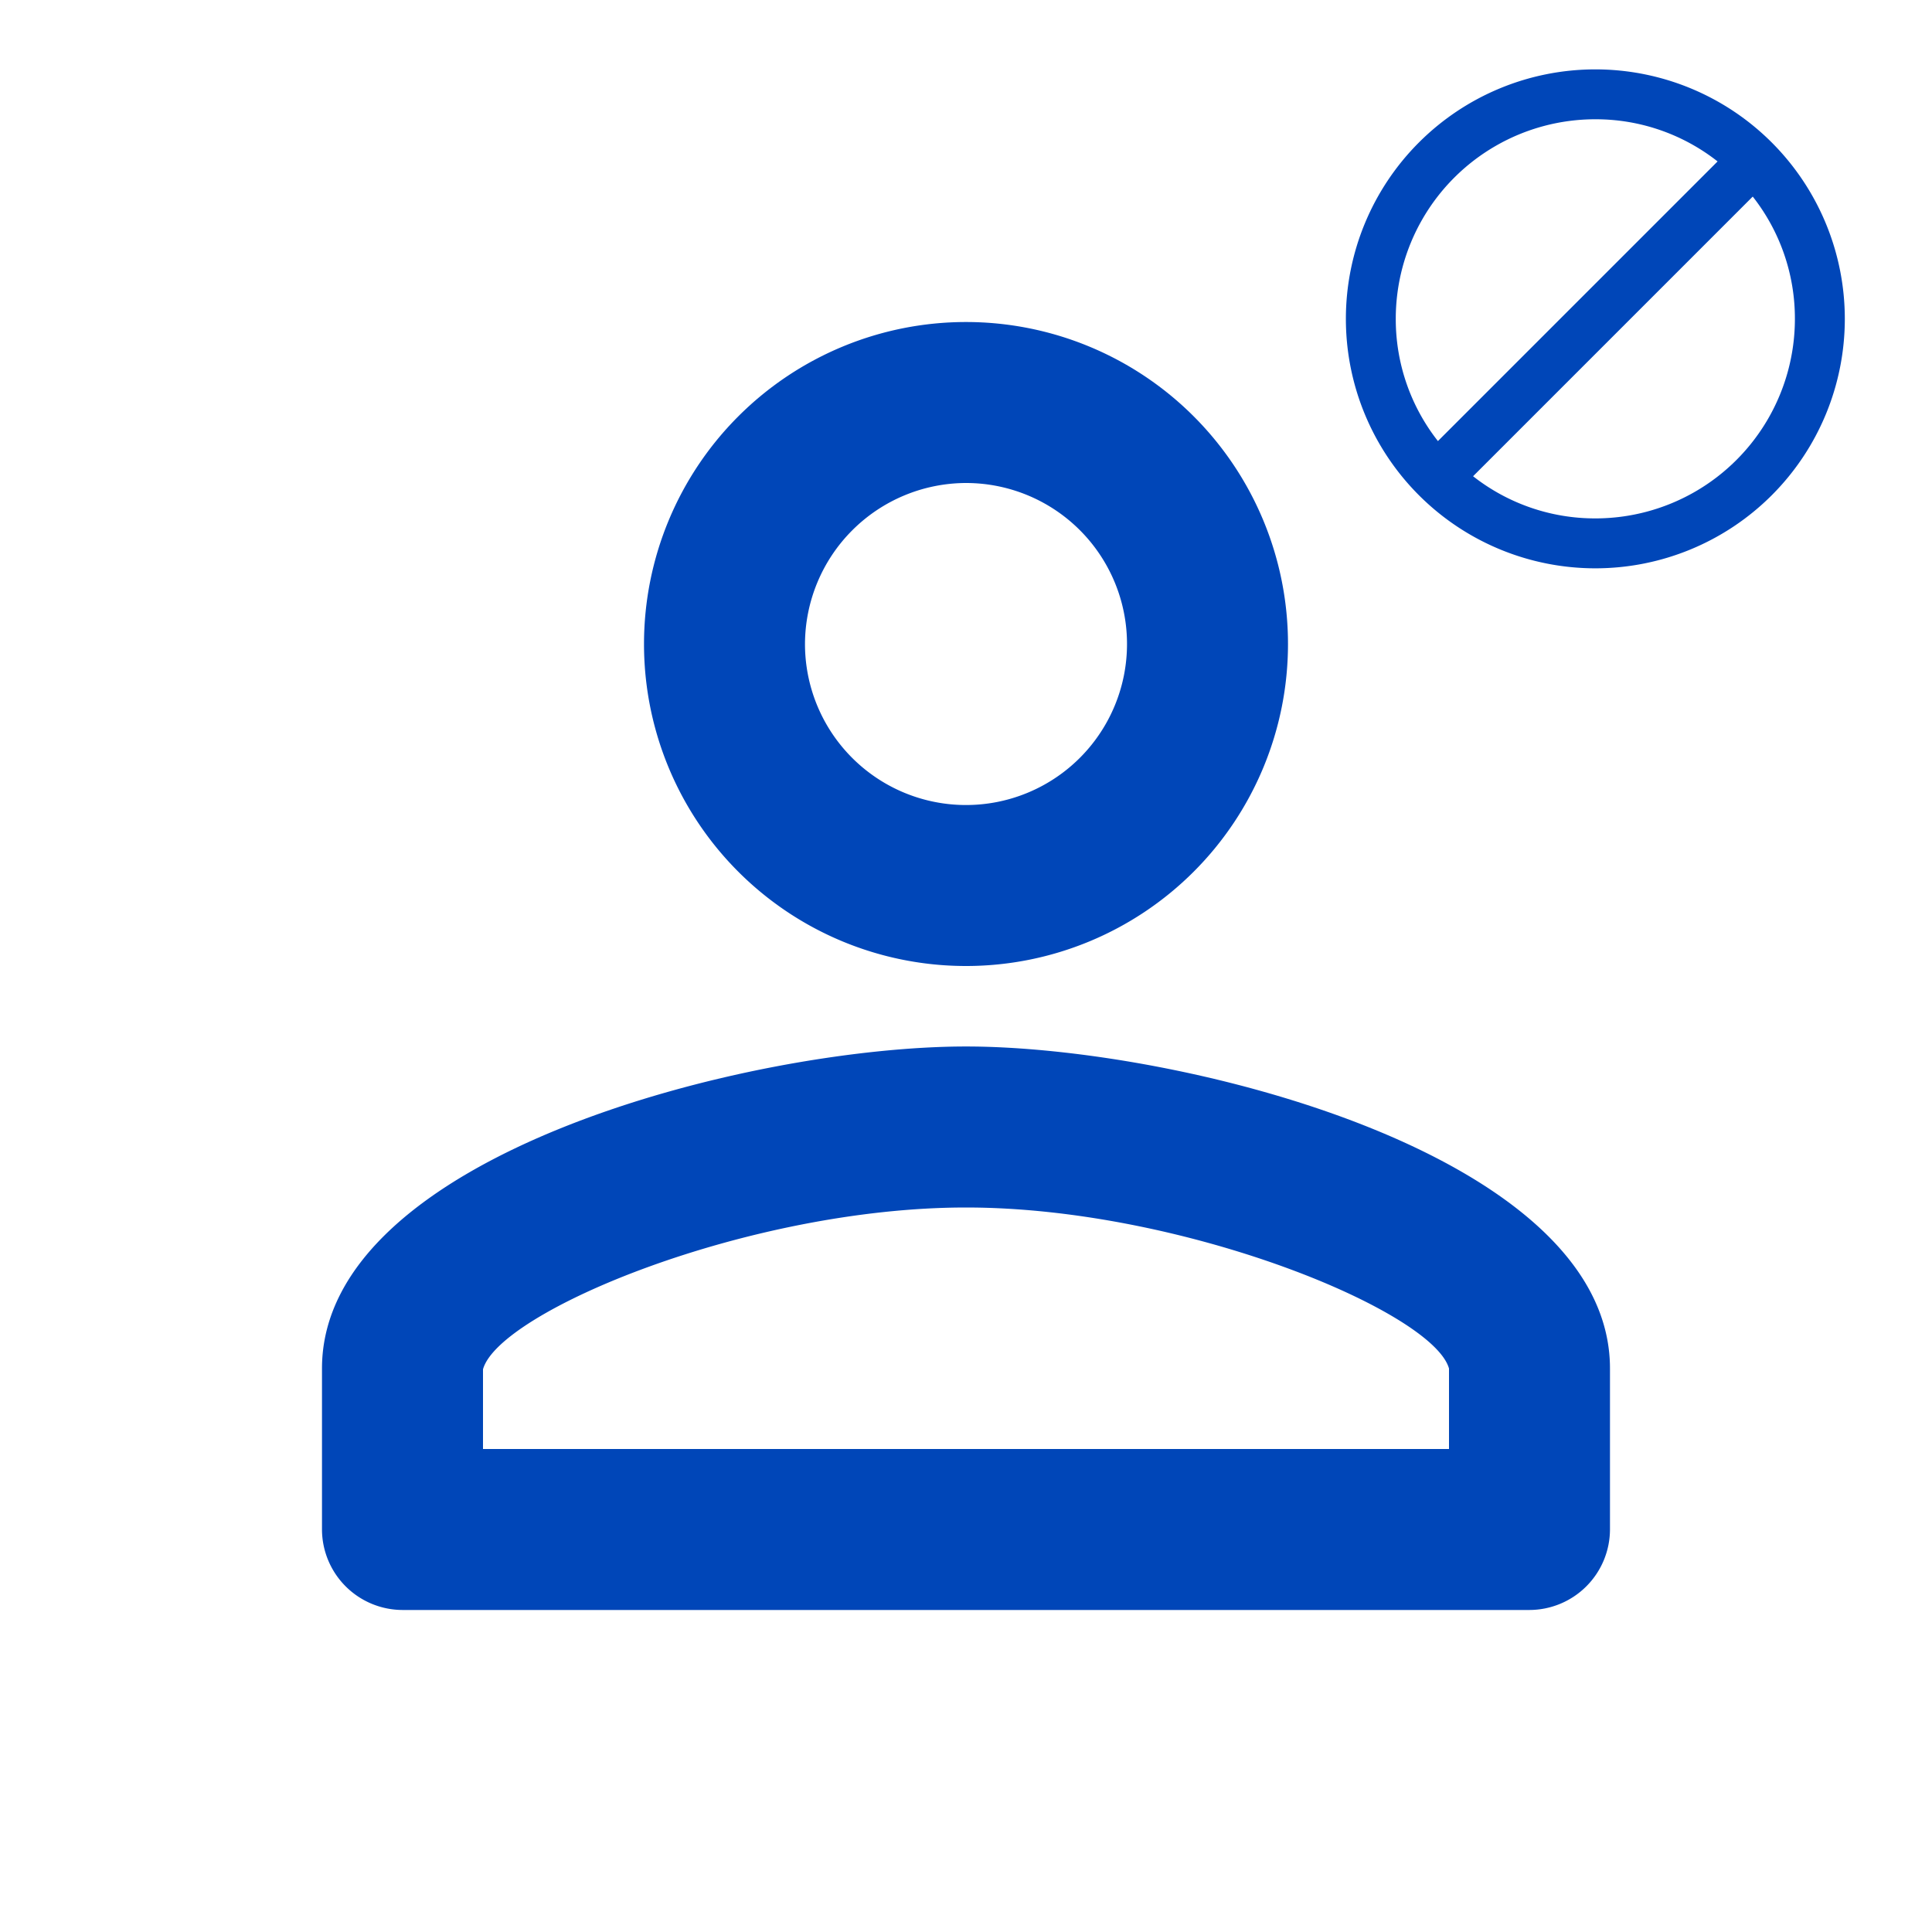
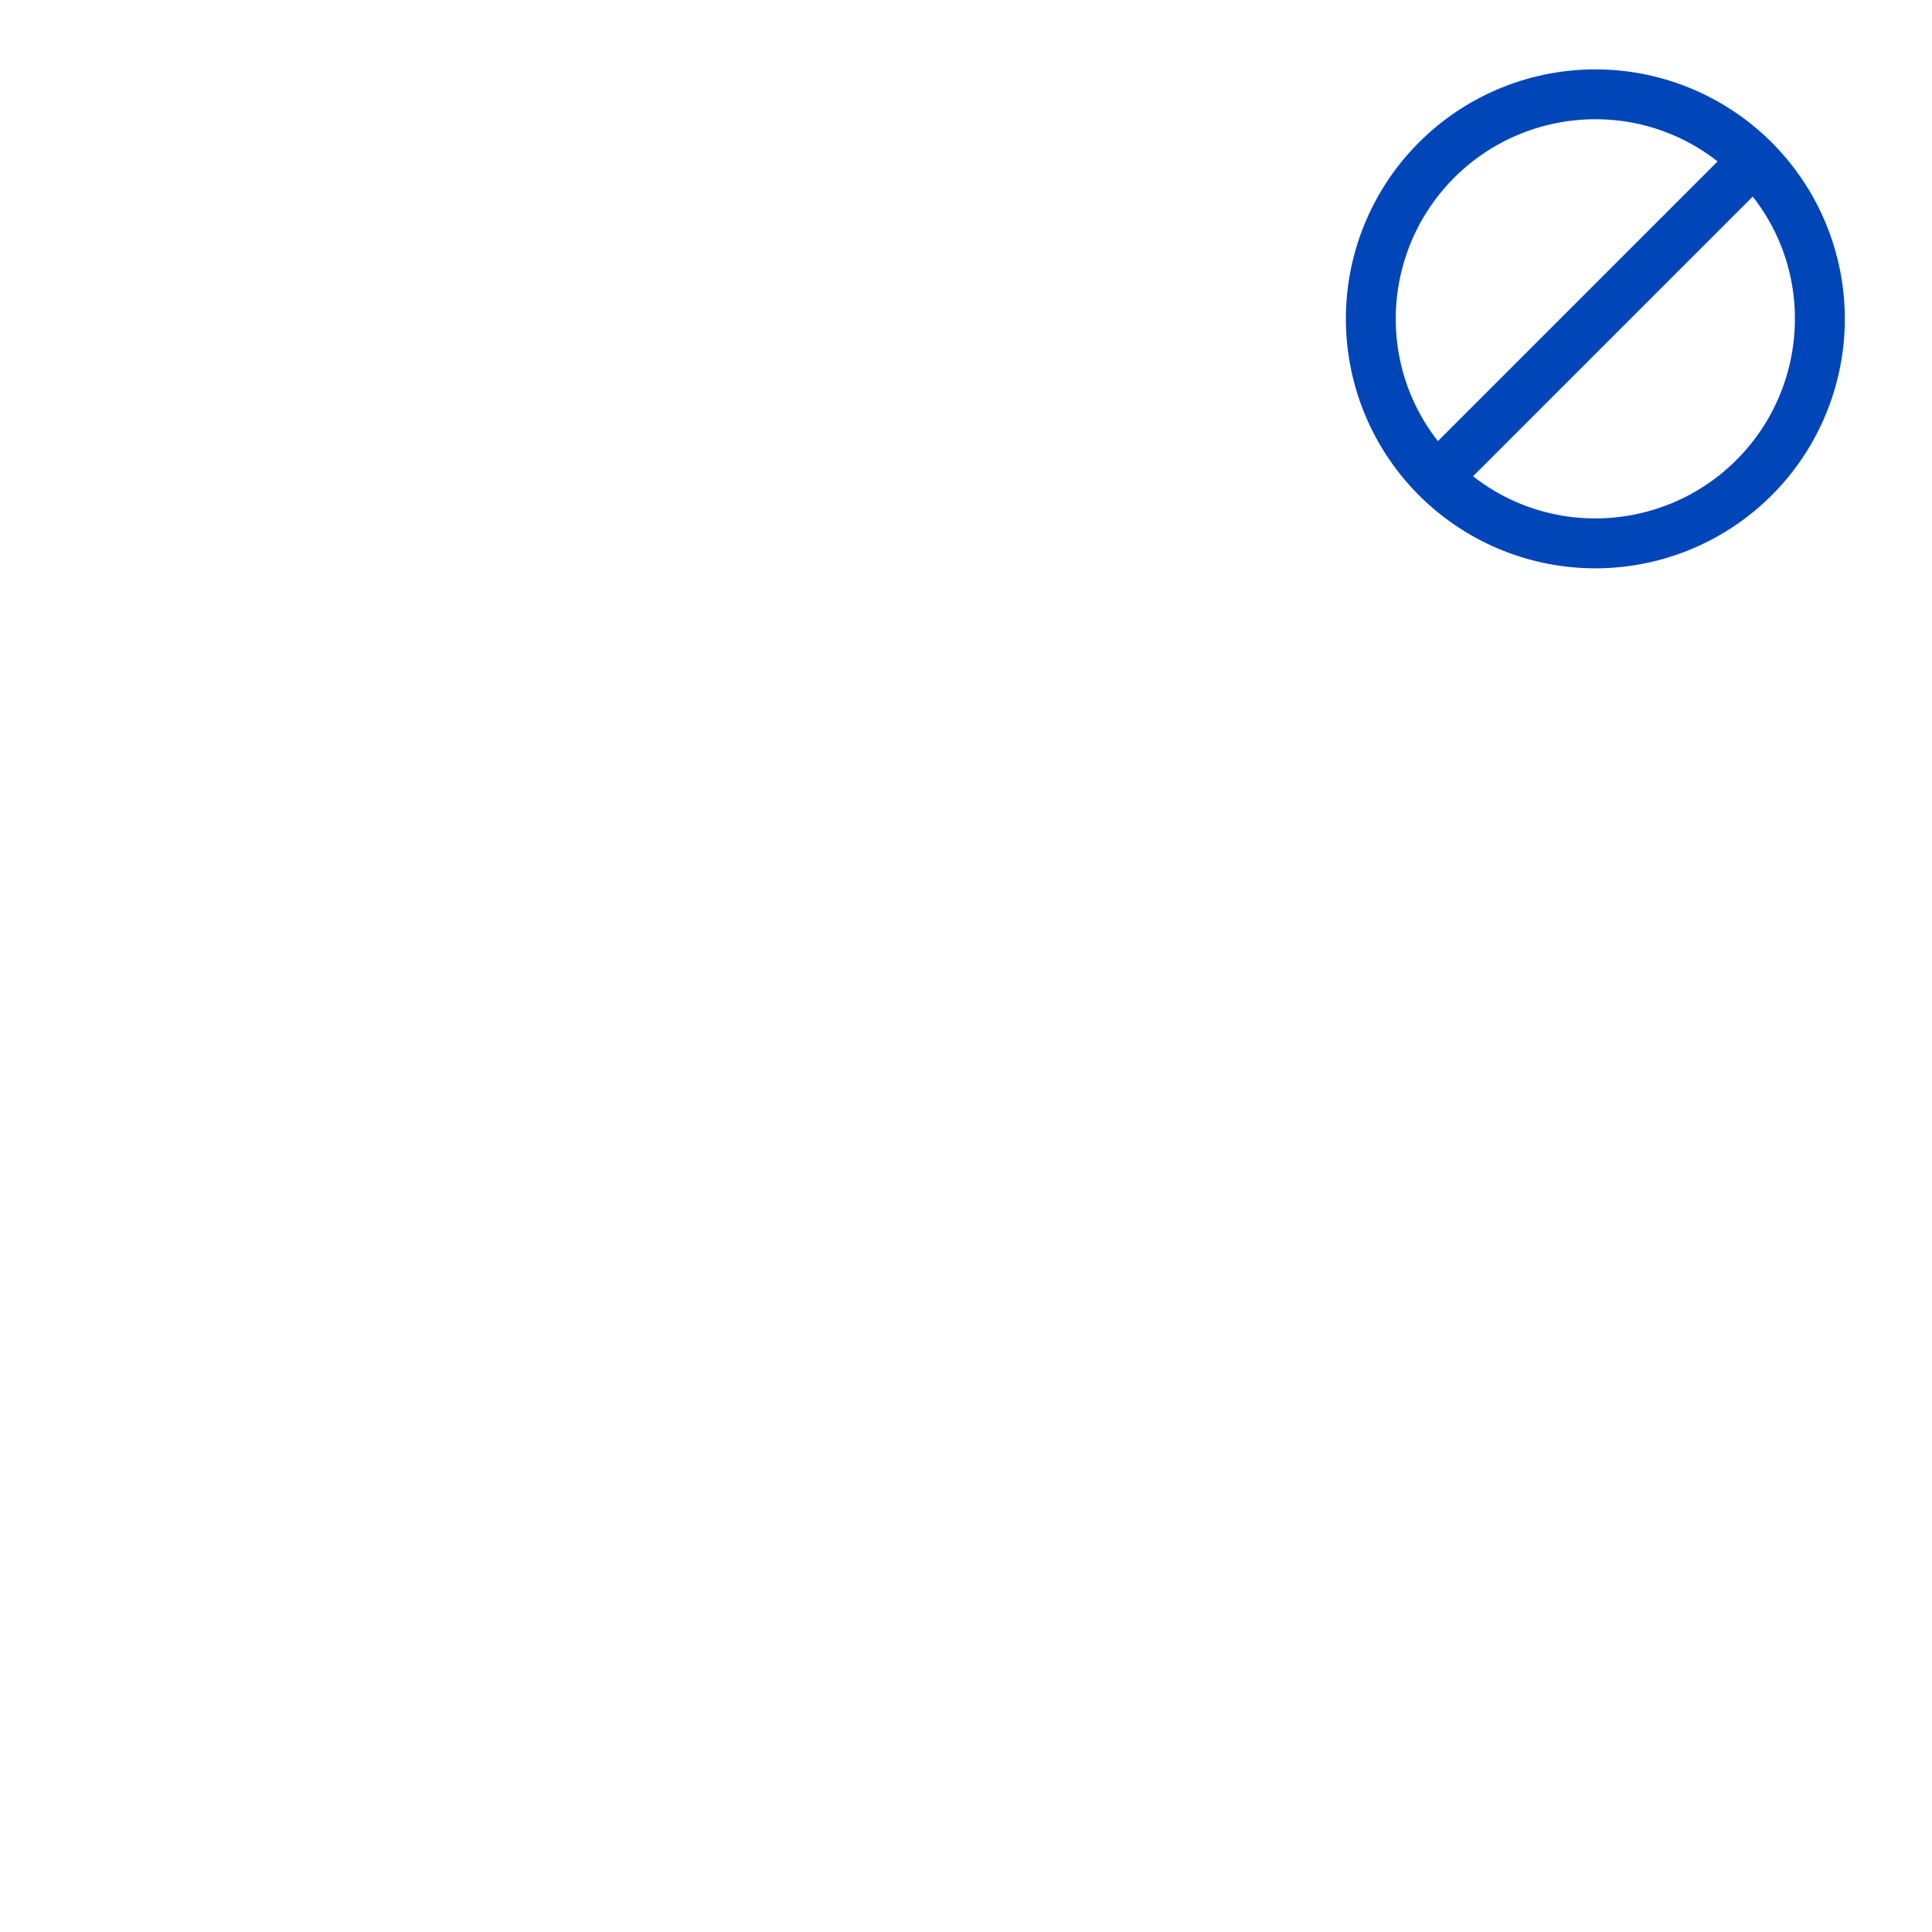
<svg xmlns="http://www.w3.org/2000/svg" width="56" height="56" viewBox="0 0 56 56">
  <defs>
    <style>.a{fill:none;}.b{fill:#0046b8;}</style>
  </defs>
  <path class="a" d="M0,0H56V56H0Z" />
-   <path class="b" d="M22.667,22.667a9.333,9.333,0,1,0-9.333-9.333A9.331,9.331,0,0,0,22.667,22.667Zm0-14A4.667,4.667,0,1,1,18,13.333,4.68,4.68,0,0,1,22.667,8.667Zm0,16.333C16.437,25,4,28.127,4,34.333V39a2.34,2.34,0,0,0,2.333,2.333H39A2.34,2.34,0,0,0,41.333,39V34.333C41.333,28.127,28.9,25,22.667,25Zm14,11.667h-28v-2.31c.467-1.68,7.7-4.69,14-4.69s13.533,3.01,14,4.667Z" transform="translate(5.333 5.333)" />
  <g transform="translate(37.565 0.565)">
    <path class="a" d="M0,0H17.353V17.353H0Z" />
    <path class="b" d="M9.231,2a7.231,7.231,0,1,0,7.231,7.231A7.233,7.233,0,0,0,9.231,2ZM3.446,9.231A5.783,5.783,0,0,1,9.231,3.446a5.714,5.714,0,0,1,3.543,1.222L4.668,12.774A5.714,5.714,0,0,1,3.446,9.231Zm5.784,5.784a5.714,5.714,0,0,1-3.543-1.222l8.106-8.106a5.714,5.714,0,0,1,1.222,3.543A5.783,5.783,0,0,1,9.231,15.015Z" transform="translate(-0.554 -0.554)" />
  </g>
</svg>